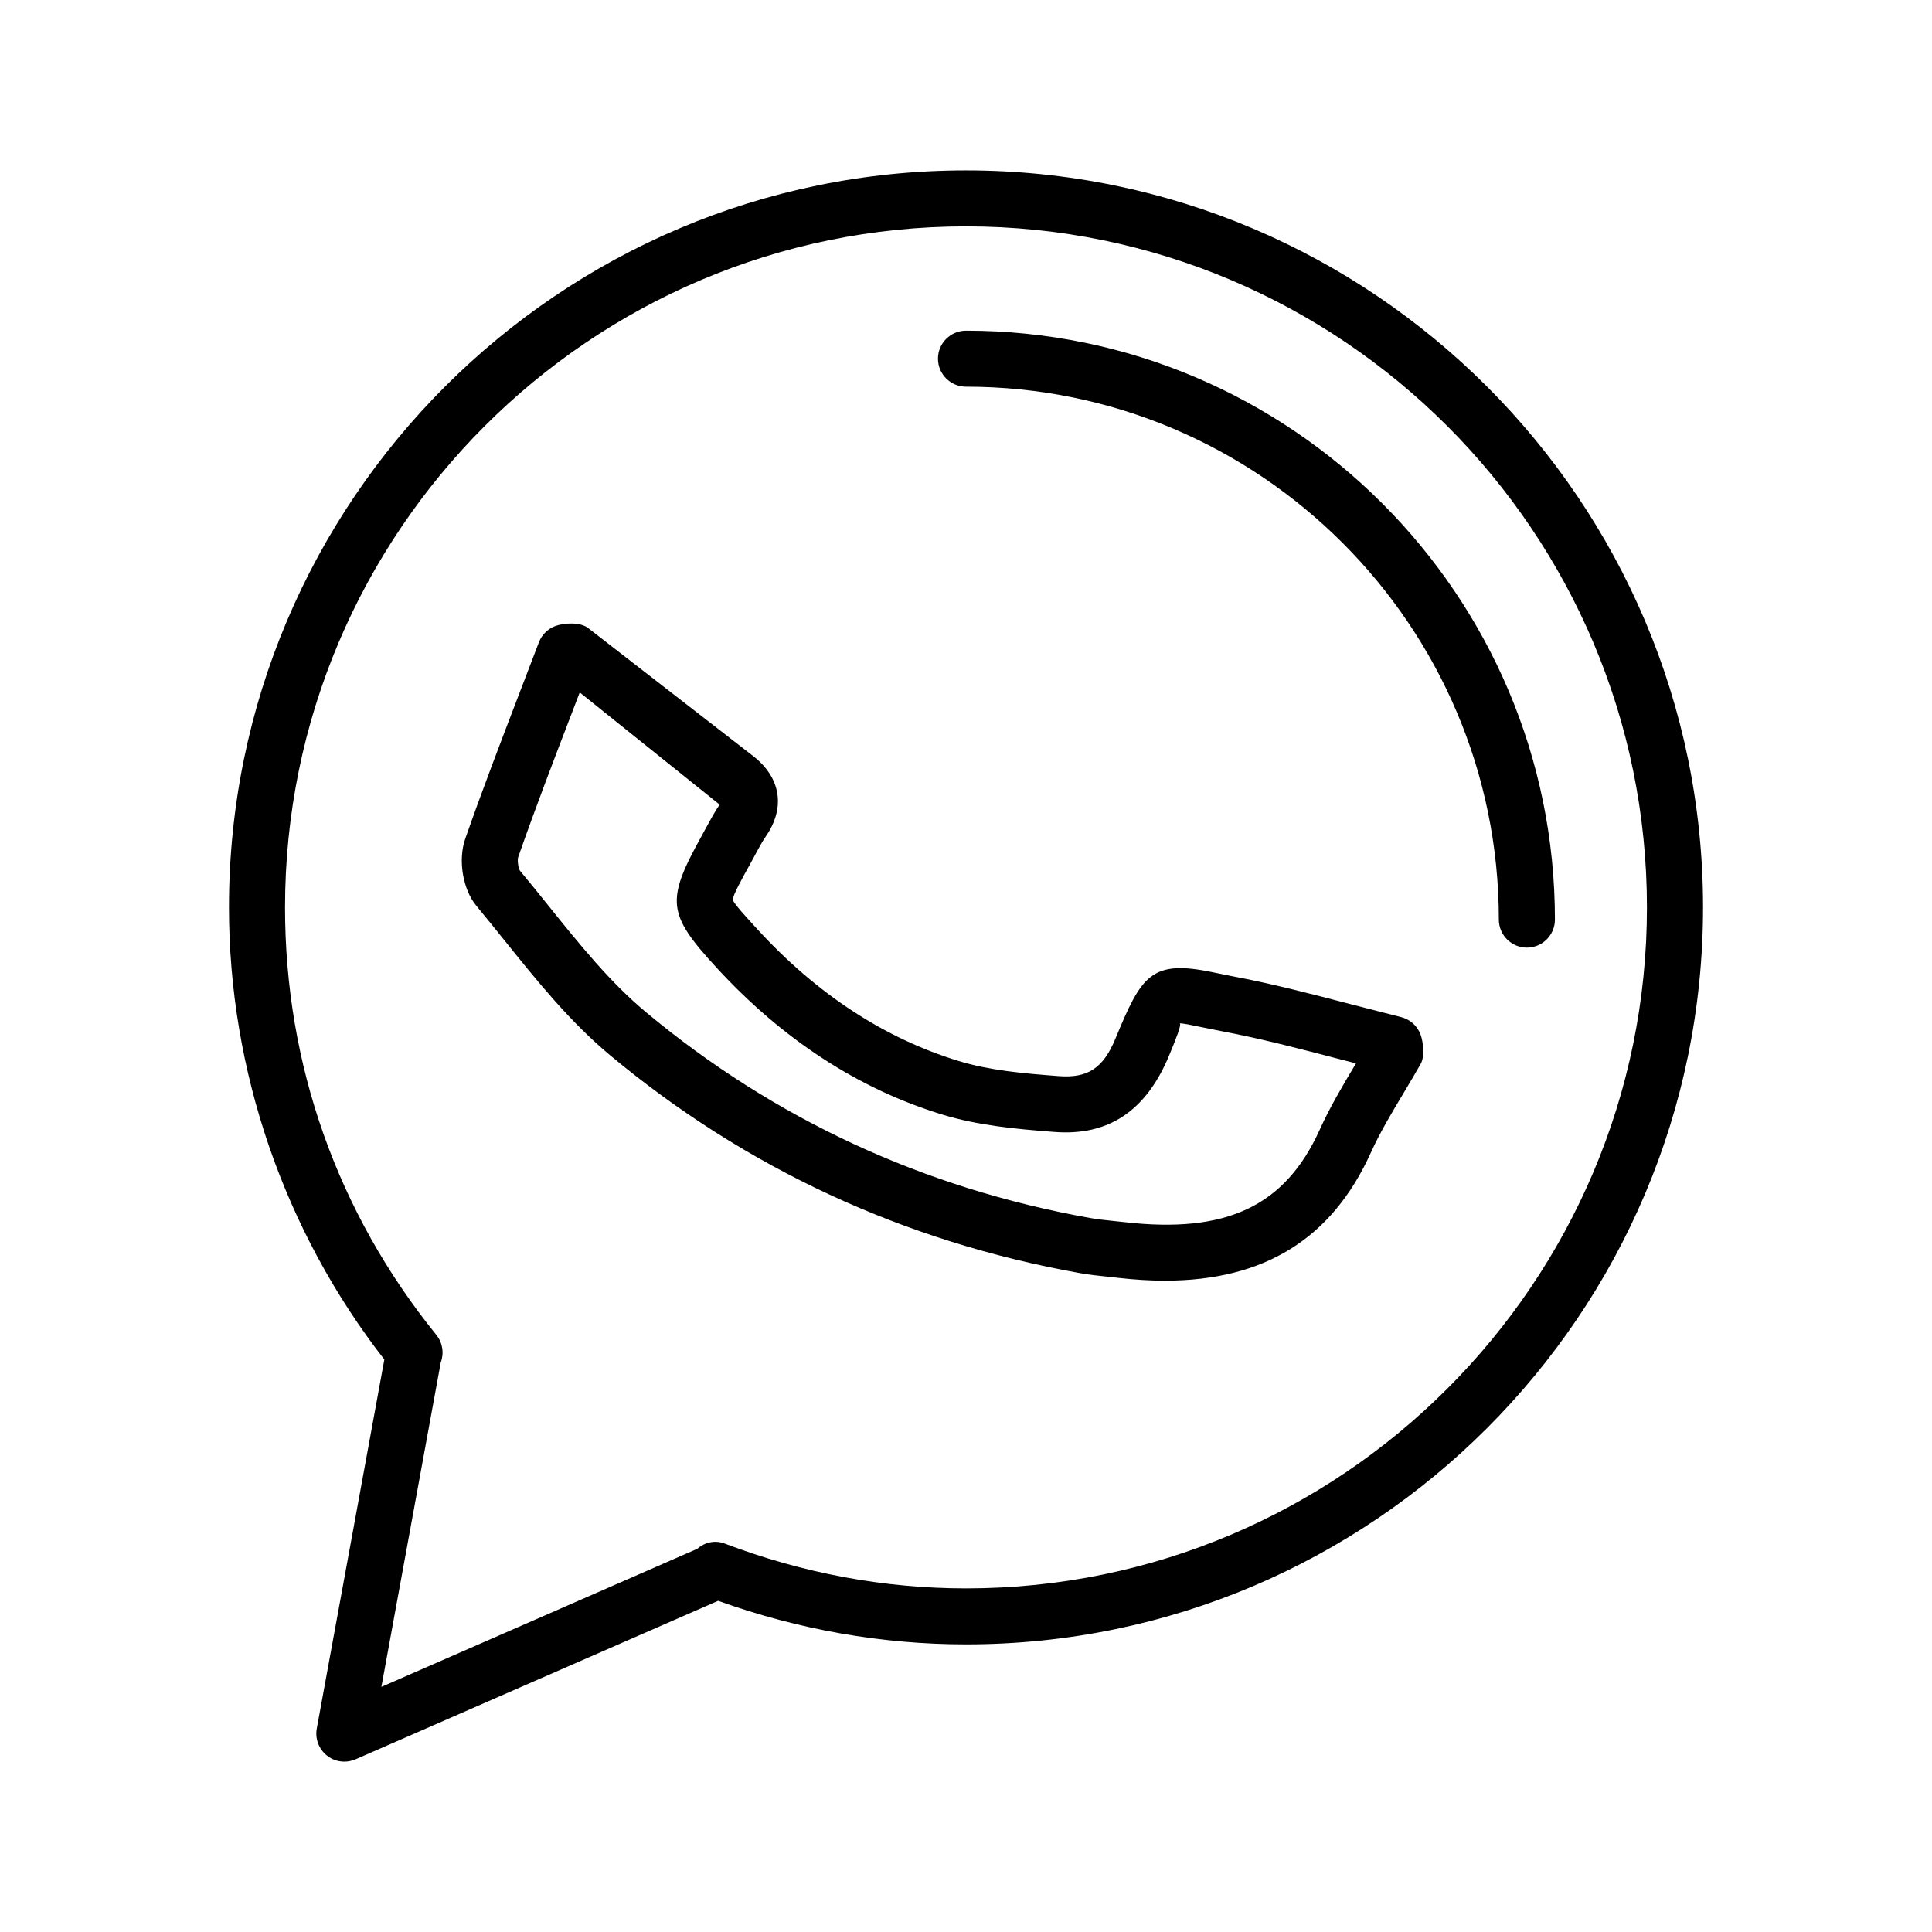
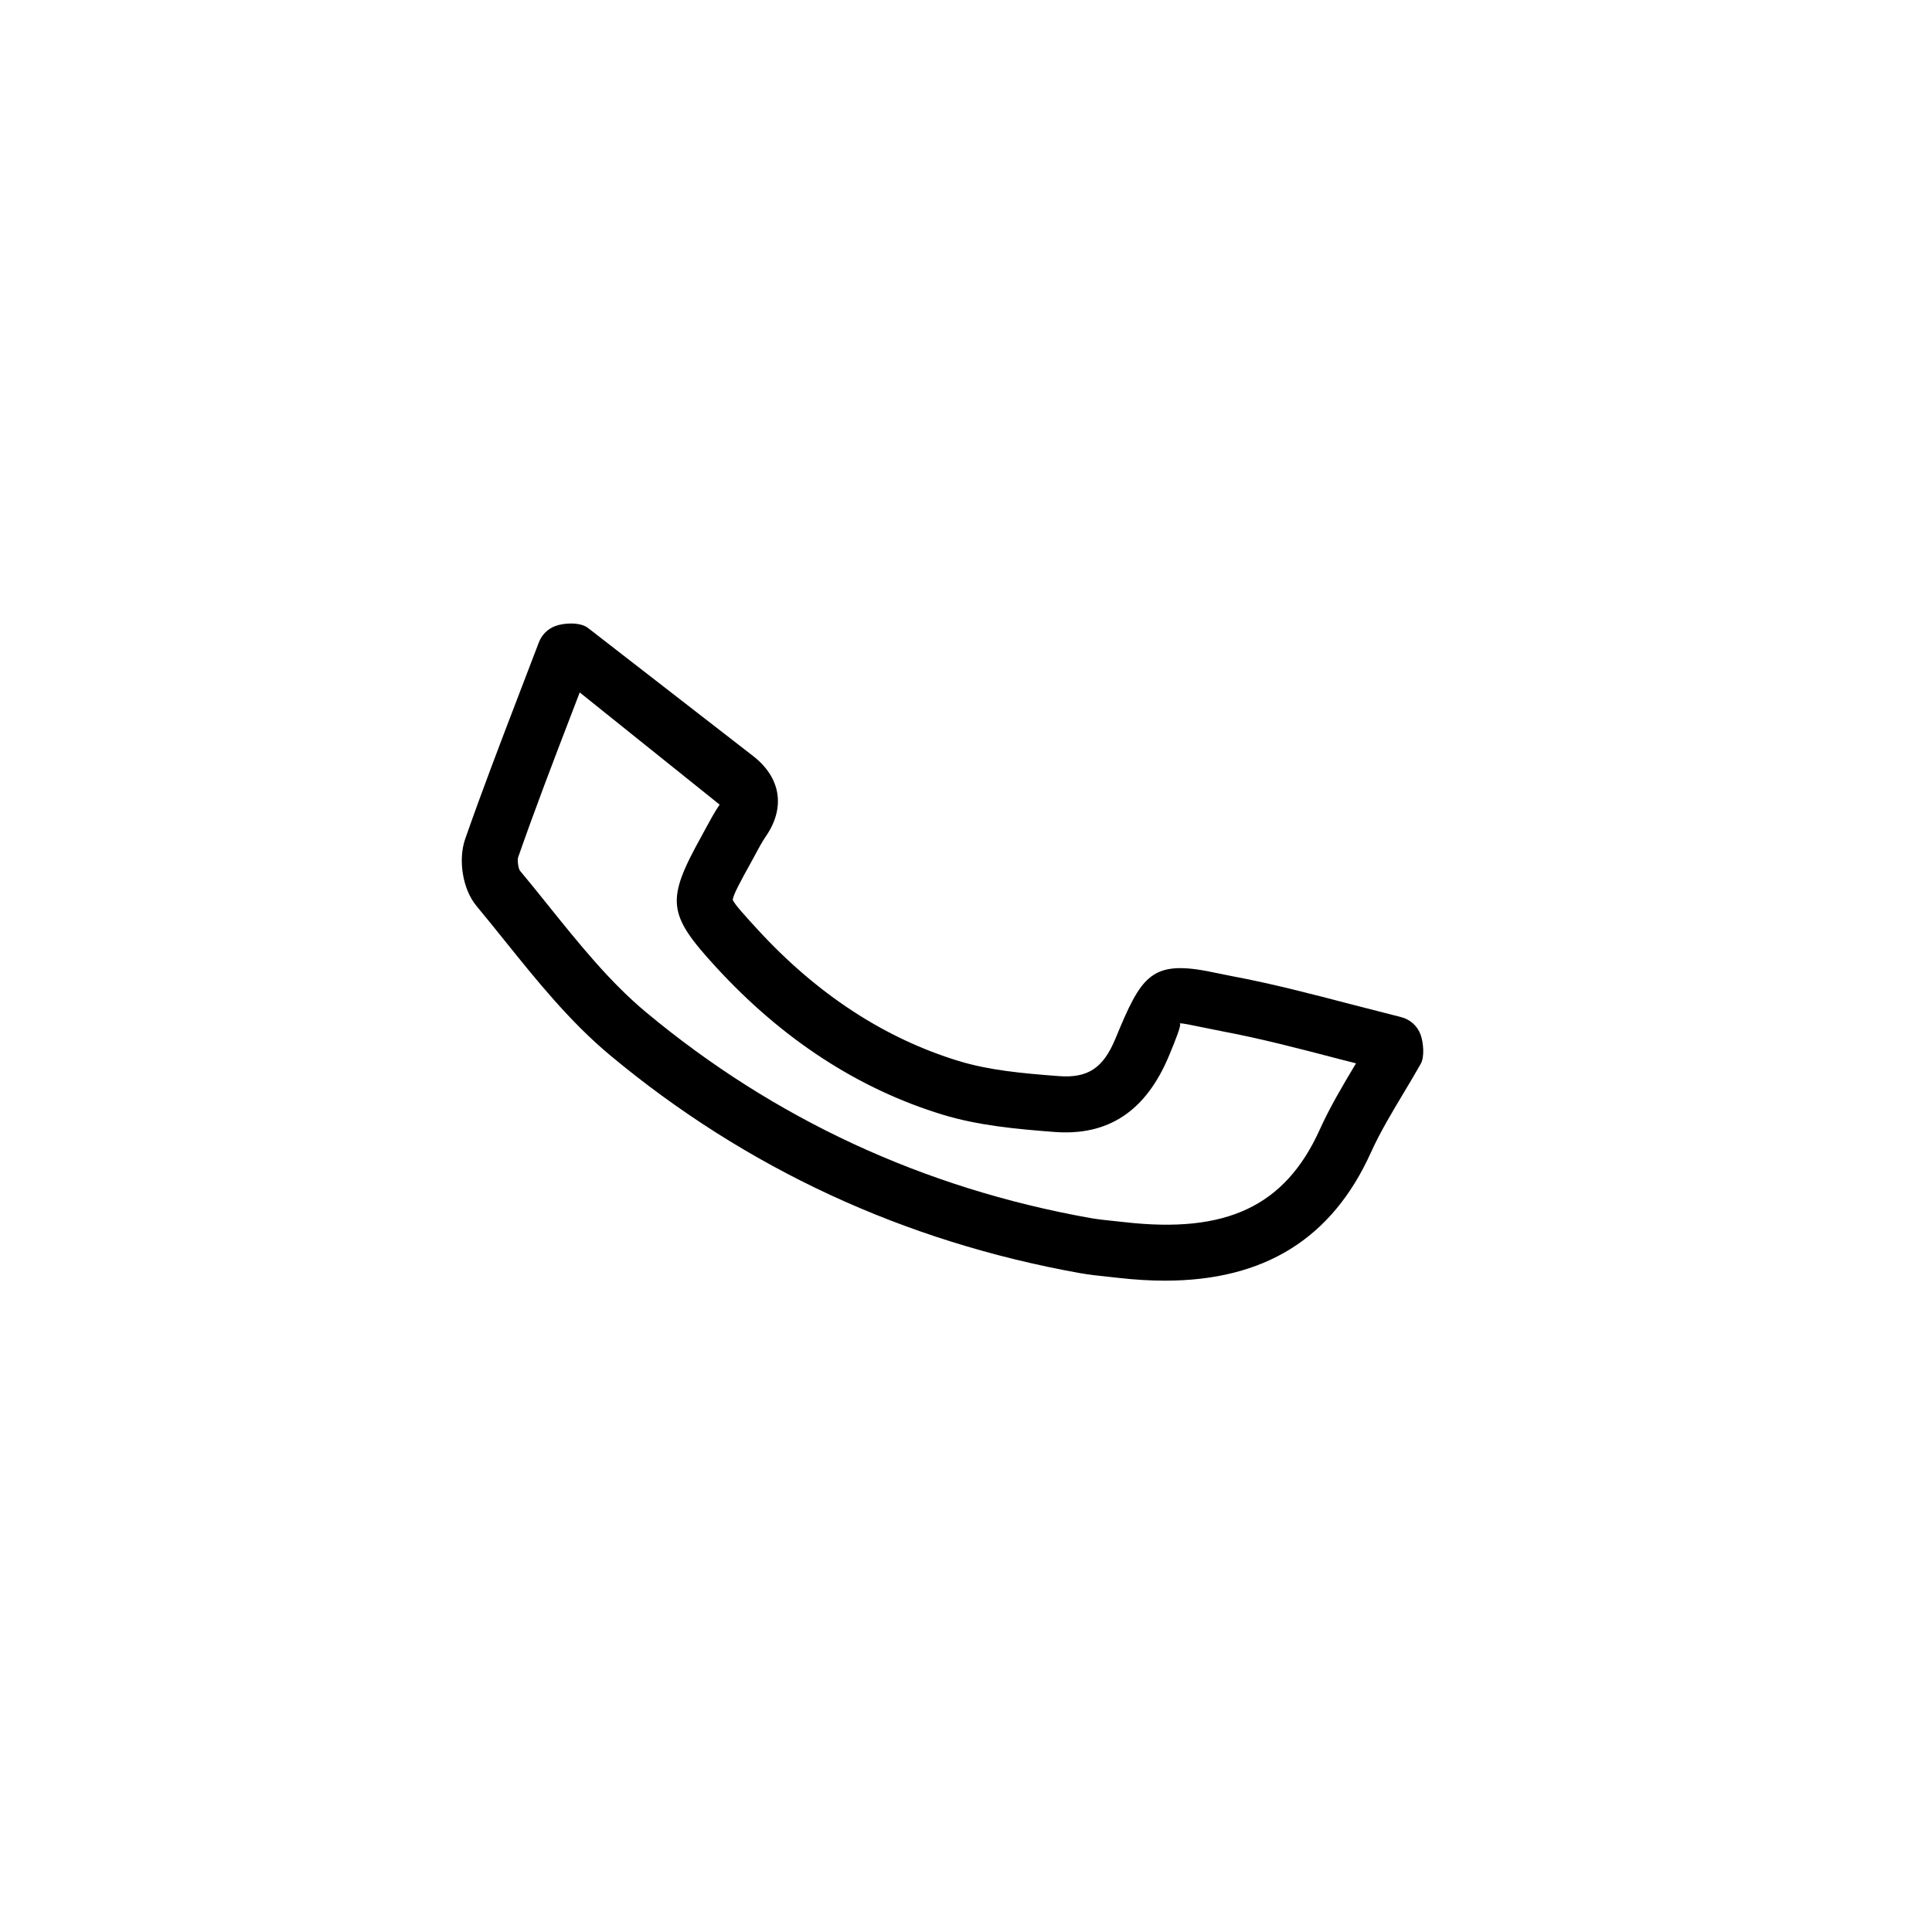
<svg xmlns="http://www.w3.org/2000/svg" fill="#000000" width="800px" height="800px" version="1.1" viewBox="144 144 512 512">
  <g>
-     <path d="m235.25 610.85c-1.648 0-3.281-0.543-4.602-1.605-2.156-1.703-3.188-4.457-2.699-7.16l17.906-97.789c-26.566-34.152-41.172-76.566-41.172-119.83 0-107.7 87.621-195.31 195.32-195.31 107.7 0 195.32 87.613 195.32 195.31-0.004 107.7-87.625 195.31-195.32 195.31-22.254 0-44.328-3.879-65.691-11.543l-96.082 42c-0.965 0.414-1.961 0.617-2.977 0.617zm25.551-105.76-15.73 85.953 83.742-36.605c1.957-1.73 4.656-2.348 7.195-1.395 20.785 7.894 42.316 11.898 63.988 11.898 99.508 0 180.46-80.961 180.46-180.47 0-99.516-80.949-180.48-180.46-180.48-99.512 0-180.46 80.961-180.46 180.47 0 41.68 13.863 80.863 40.105 113.32 1.699 2.109 2.062 4.902 1.156 7.305z" />
    <path d="m452.7 483.39c-3.914 0-8.027-0.254-12.34-0.742l-2.555-0.281c-2.555-0.262-5.094-0.535-7.609-0.98-46.629-8.344-88.492-27.746-124.41-57.648-10.766-8.945-19.59-19.953-28.145-30.59-2.465-3.055-4.91-6.098-7.394-9.09-3.606-4.348-4.91-12.125-2.973-17.715 4.551-13.02 9.496-25.898 14.426-38.773l5.109-13.348c0.762-1.992 2.34-3.562 4.332-4.312 2.43-0.898 6.668-1.07 8.699 0.516l43.711 33.906c7.394 5.727 8.664 13.699 3.391 21.332-1.016 1.484-1.883 3.117-2.754 4.738l-1.34 2.473c-2.285 4.121-4.621 8.344-4.656 9.57 0.309 1.059 3.606 4.641 6.508 7.801 15.746 17.18 33.707 28.934 53.406 34.941 8.012 2.438 16.707 3.254 26.422 3.988 7.758 0.598 11.832-2.094 15.078-9.941 6.887-16.684 9.422-20.996 25.734-17.586l5.238 1.059c10.547 1.977 20.949 4.695 31.367 7.41l13.32 3.418c2.43 0.598 4.387 2.363 5.219 4.703 0.727 2.039 1.086 5.816 0.02 7.691-1.449 2.555-2.953 5.074-4.457 7.594-3.137 5.238-6.289 10.465-8.789 15.992-10.289 22.723-28.191 33.875-54.559 33.875zm-155.07-155.89-2.066 5.398c-4.894 12.73-9.77 25.461-14.262 38.328-0.219 0.75 0.035 2.781 0.453 3.469 2.445 2.918 4.949 6.035 7.449 9.152 8.465 10.527 16.473 20.477 26.078 28.469 33.926 28.242 73.469 46.566 117.52 54.449 2.156 0.379 4.348 0.605 6.543 0.832l2.719 0.289c26.949 3.07 42.496-4.223 51.668-24.492 2.719-6.035 6.144-11.77 9.57-17.508 0.02-0.027 0.035-0.055 0.055-0.09l-5.164-1.324c-10.078-2.629-20.152-5.266-30.375-7.184l-5.527-1.113c-2.34-0.48-4.984-1.059-5.672-0.969 0.633 0.199-1.105 4.402-2.773 8.465-6.215 14.988-16.328 21.395-30.445 20.305-10.223-0.781-20.188-1.711-29.613-4.586-22.273-6.797-42.477-19.953-60.039-39.105-12.902-14.043-13.301-17.605-3.914-34.559l1.27-2.34c1.141-2.102 2.266-4.195 3.606-6.152zm-1.848-9.867-0.488-1.34z" />
-     <path d="m548.64 395.13c-4.094 0-7.43-3.324-7.43-7.422 0-77.871-63.336-141.23-141.21-141.23-4.094 0-7.43-3.324-7.43-7.422 0-4.094 3.336-7.422 7.43-7.422 86.043 0 156.07 70.016 156.07 156.07 0 4.102-3.332 7.426-7.43 7.426z" />
  </g>
</svg>